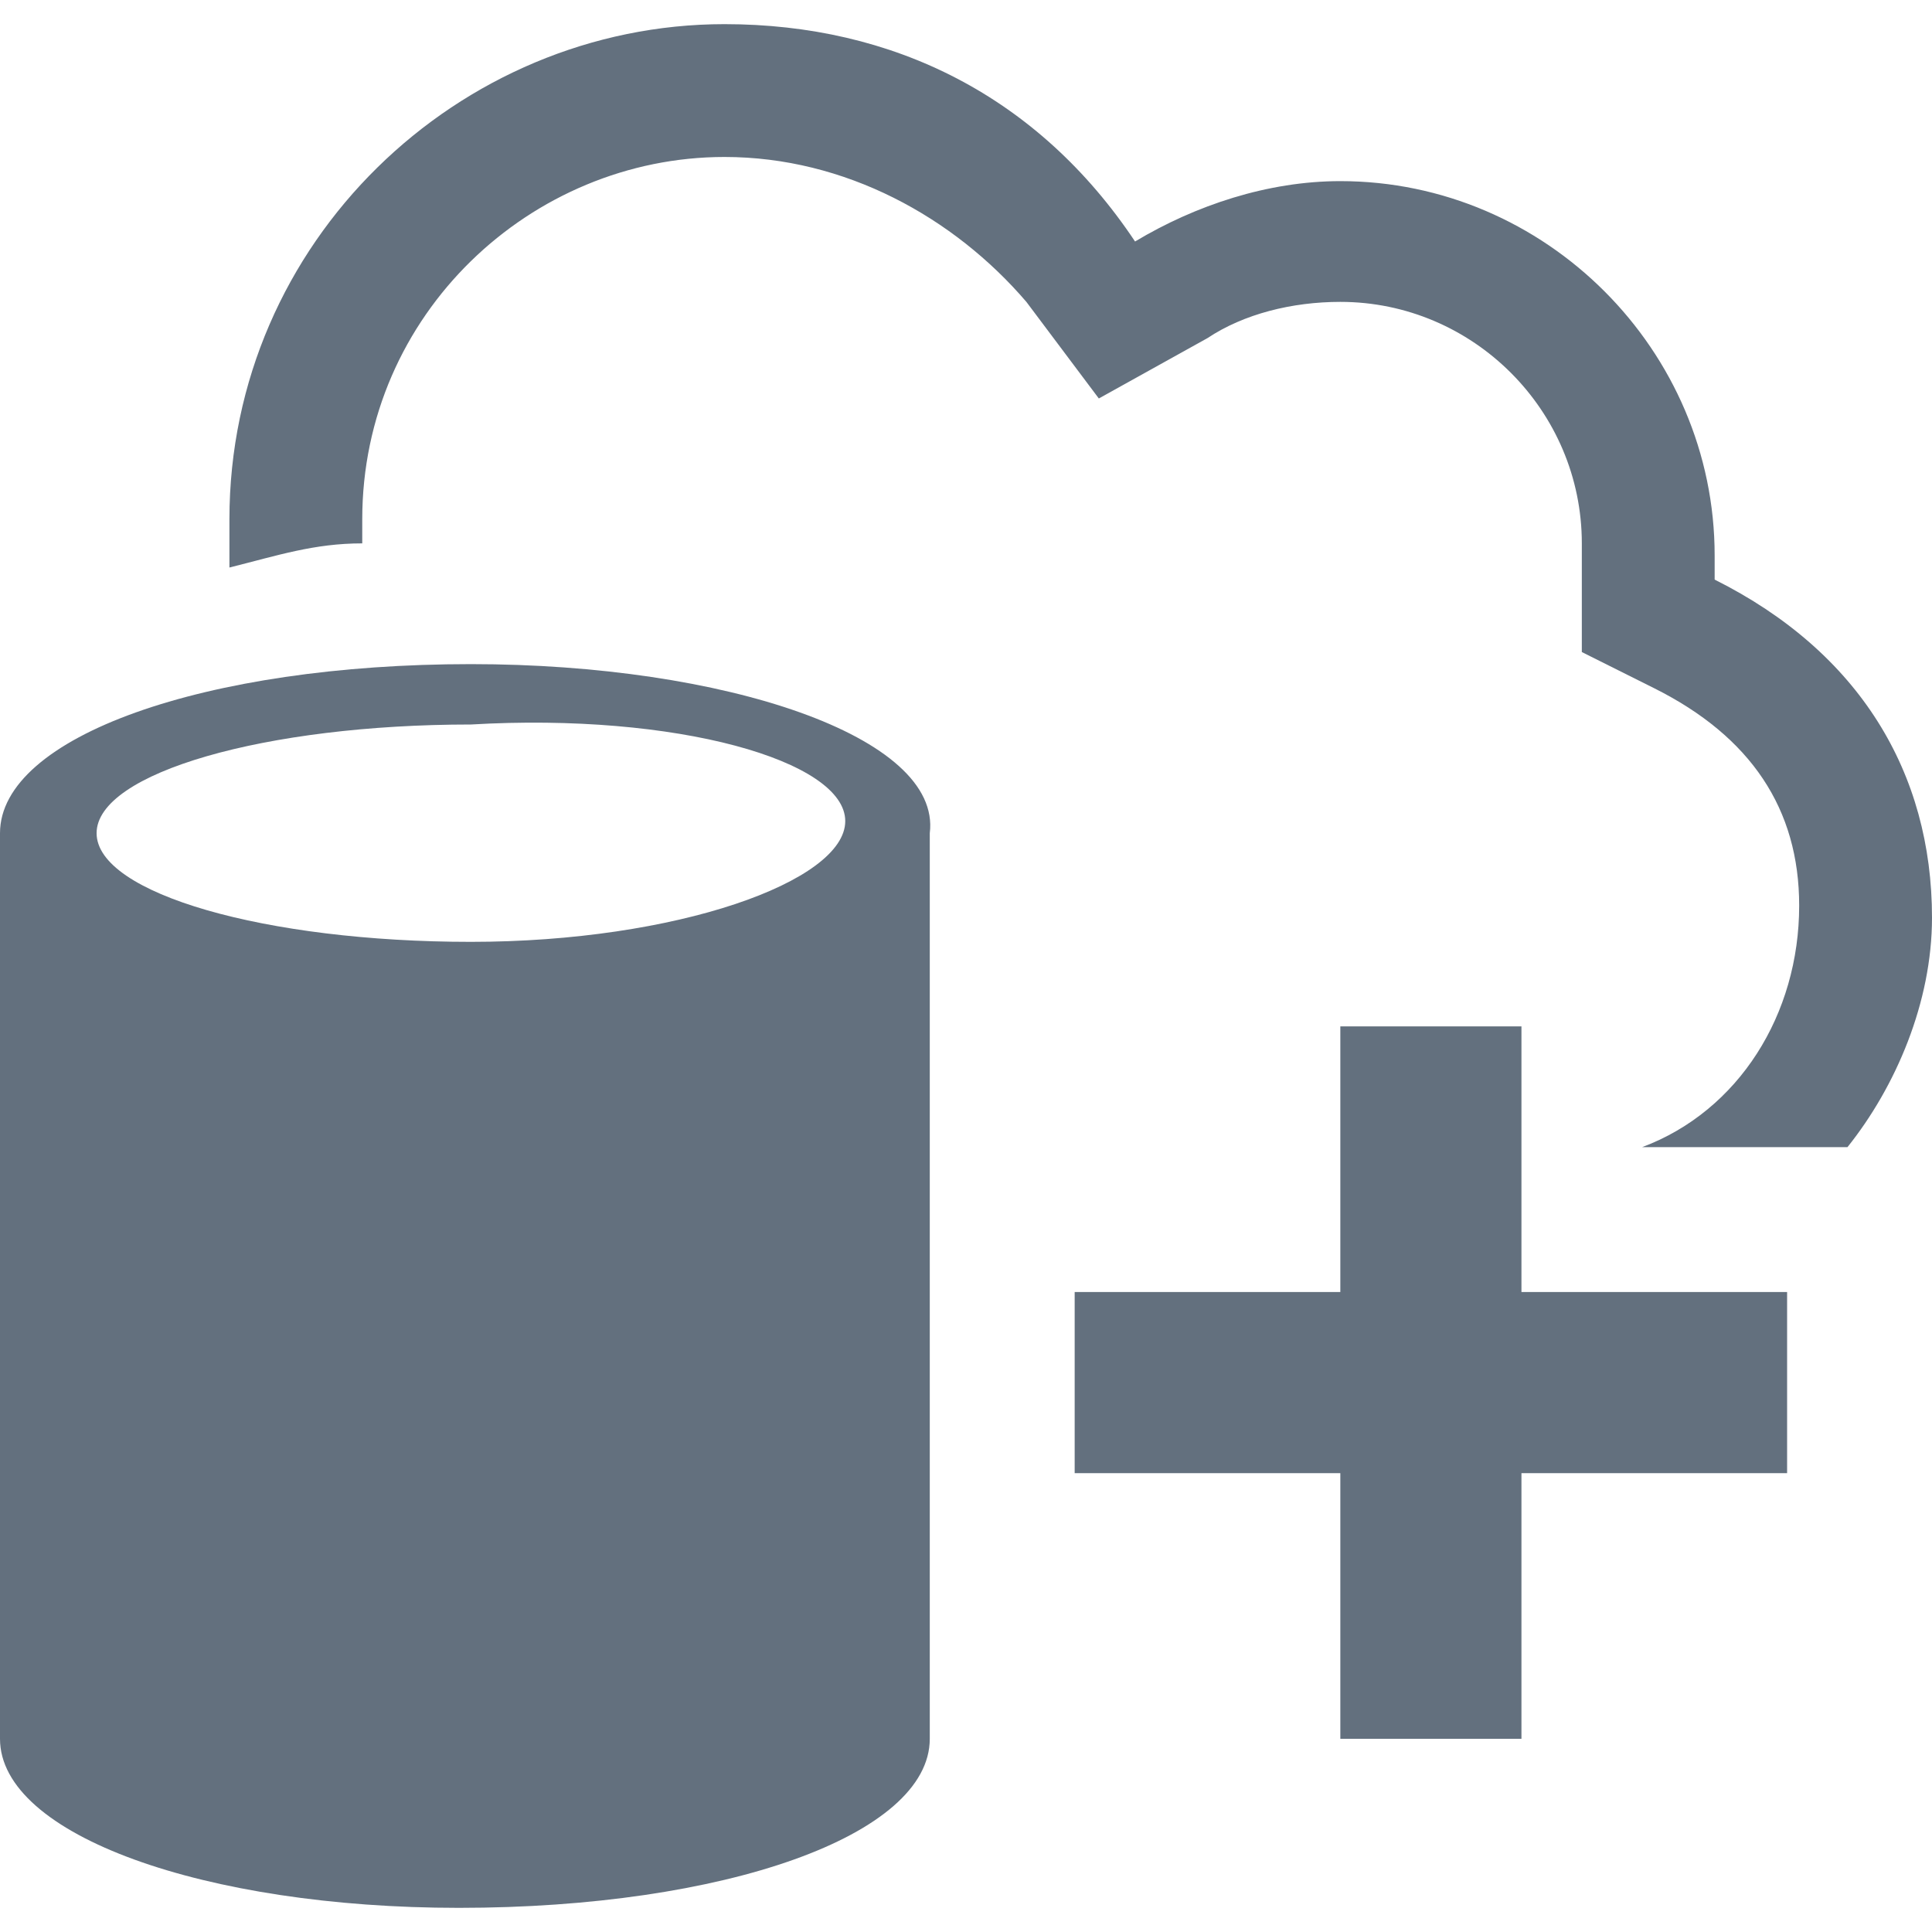
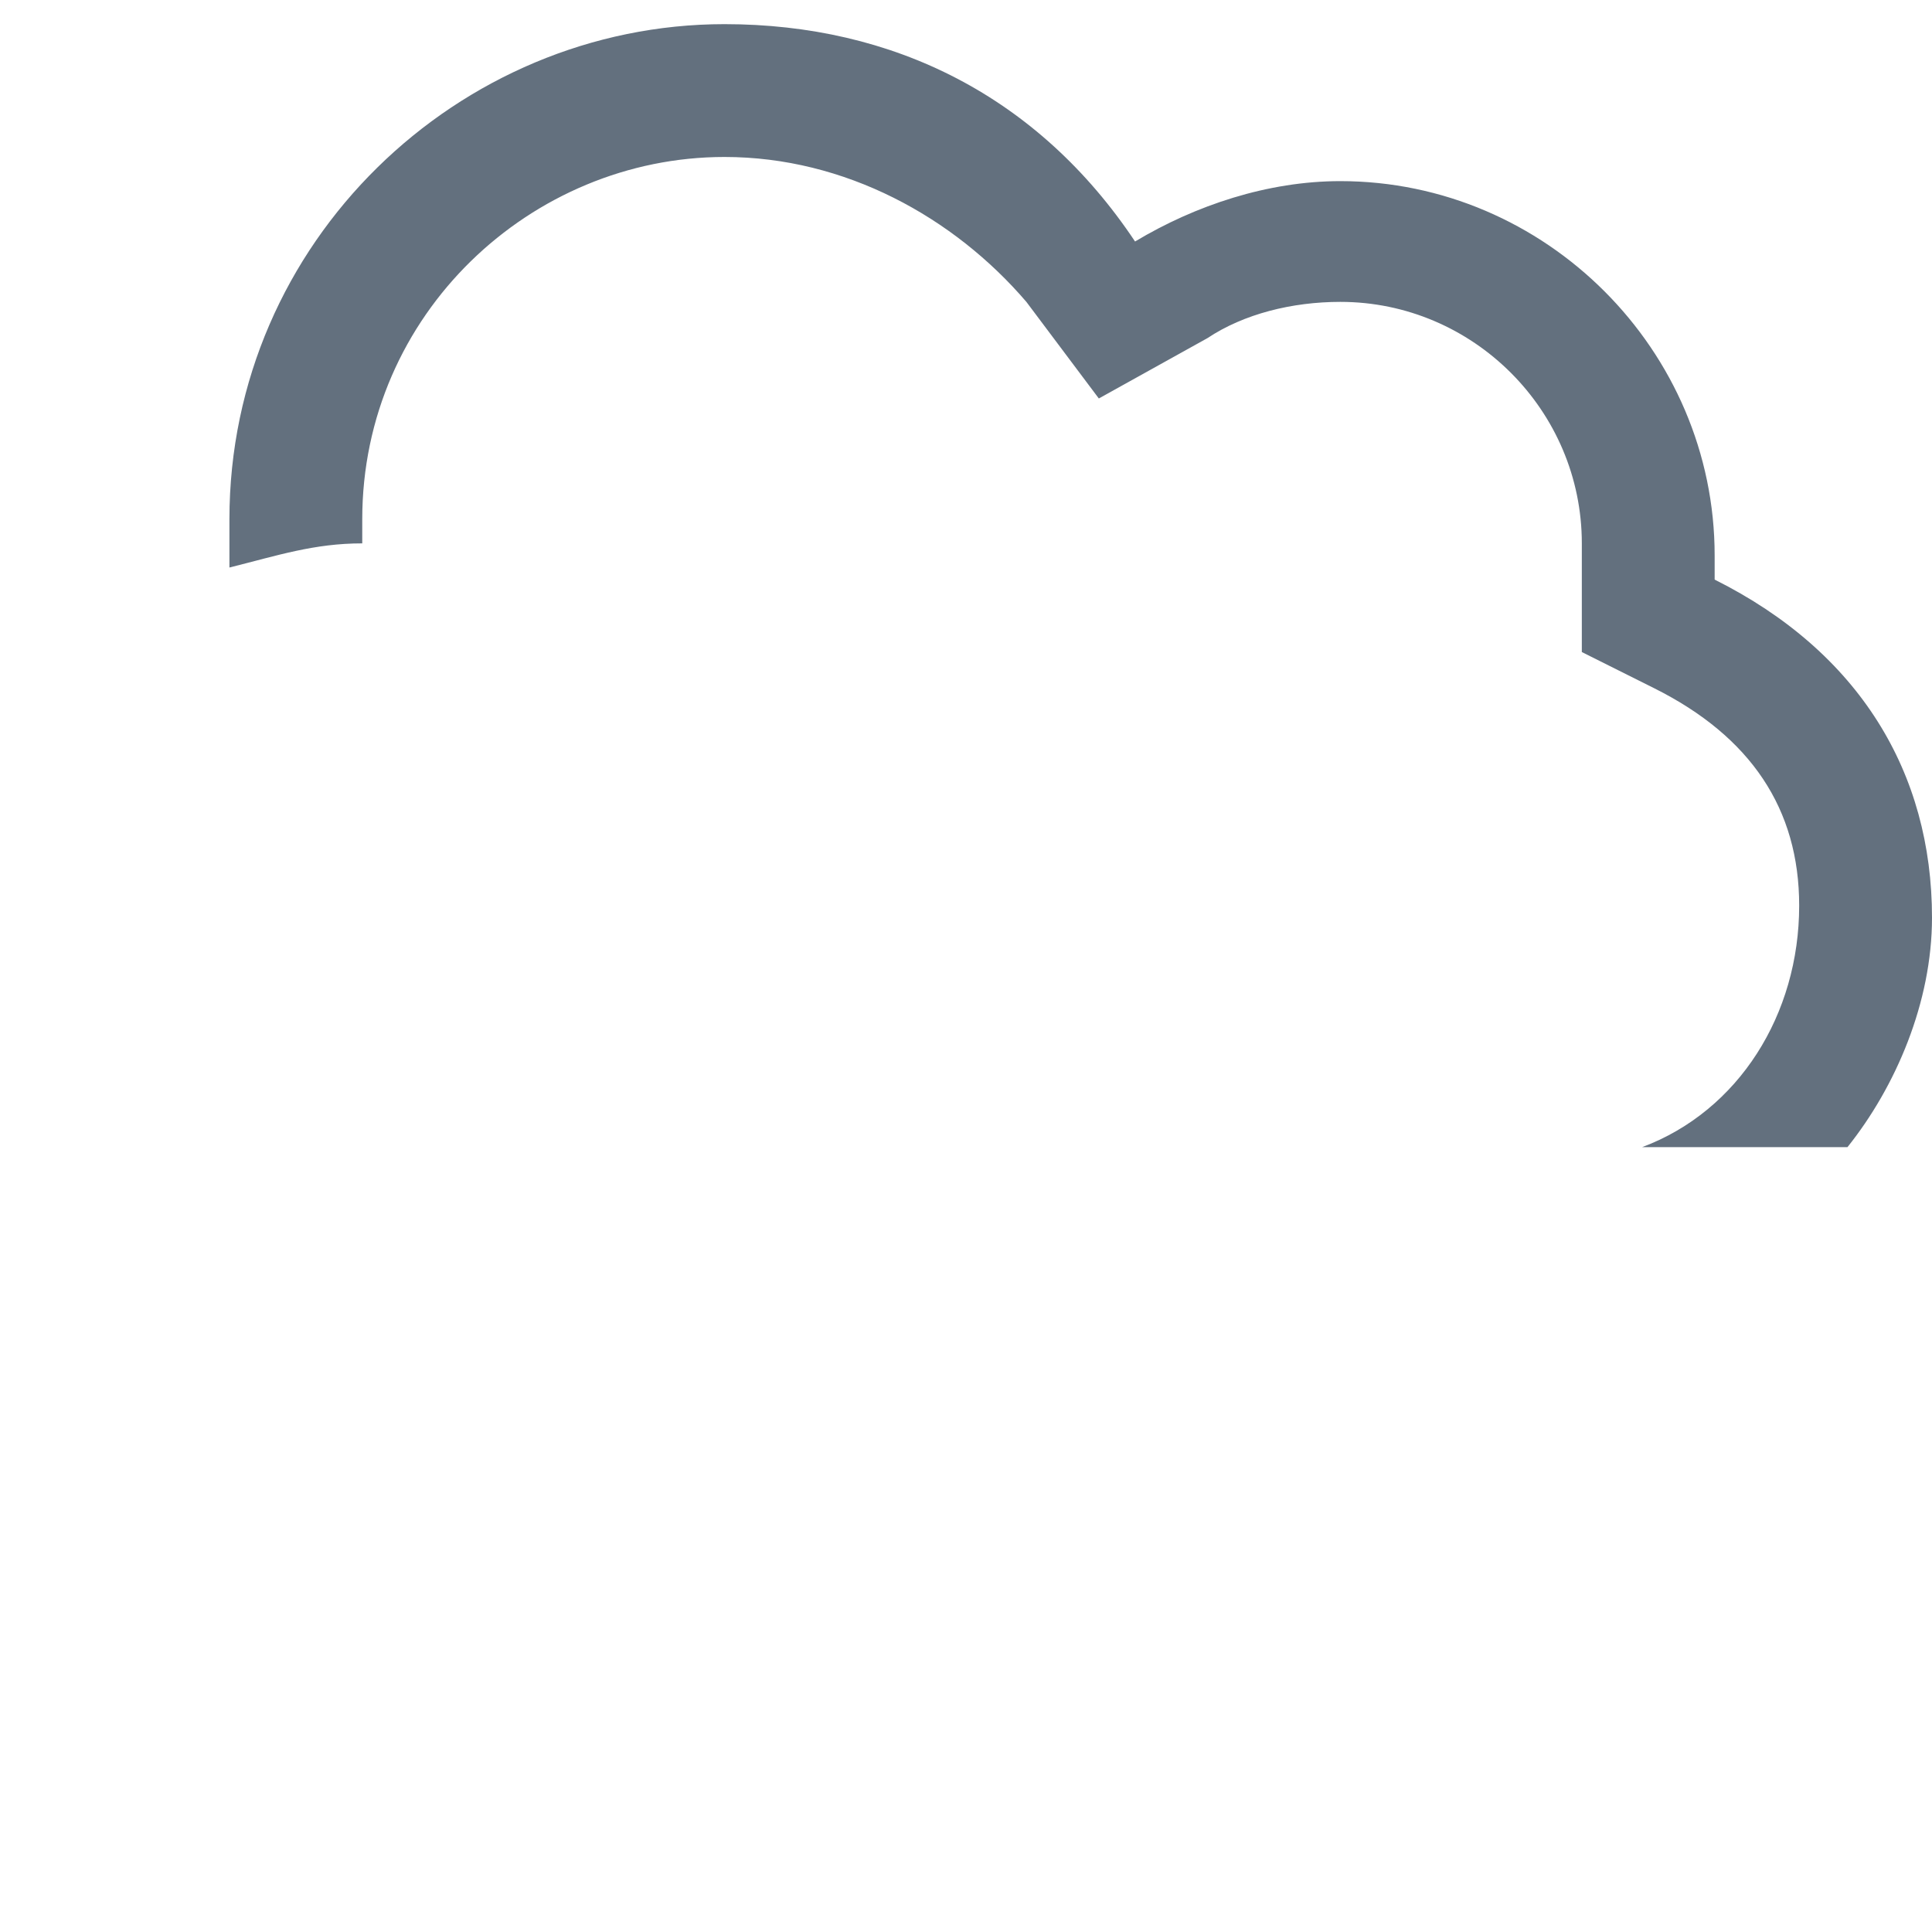
<svg xmlns="http://www.w3.org/2000/svg" viewBox="0 0 16 16" data-type="1">
-   <path fill="#63707e" d="M14.8 10.7h-2.2V8.5h-1.5v2.2H8.9v1.5h2.2v2.2h1.5v-2.2h2.2zM3.9 5.5C1.7 5.5 0 6.1 0 6.9v7.5c0 .8 1.7 1.4 3.8 1.4 2.2 0 3.9-.6 3.9-1.4V6.9c.1-.8-1.7-1.4-3.8-1.4zm0 2.3C2.2 7.8.8 7.4.8 6.9S2.2 6 3.9 6c1.7-.1 3.1.3 3.1.8s-1.4 1-3.1 1z" />
  <path d="M3 4.5v-.2c0-1.7 1.4-3 3-3 1 0 1.9.5 2.5 1.2l.6.8.9-.5c.3-.2.7-.3 1.1-.3 1.1 0 2 .9 2 2v.9l.6.3c.8.4 1.2 1 1.2 1.8 0 .9-.5 1.7-1.3 2h1.7c.4-.5.7-1.2.7-1.9 0-1.2-.6-2.2-1.8-2.8v-.2c0-1.7-1.4-3.1-3.1-3.1-.6 0-1.2.2-1.7.5C8.6.8 7.4.2 6 .2 3.8.2 1.9 2 1.9 4.3v.4c.4-.1.7-.2 1.1-.2z" fill="#63707e" />
</svg>